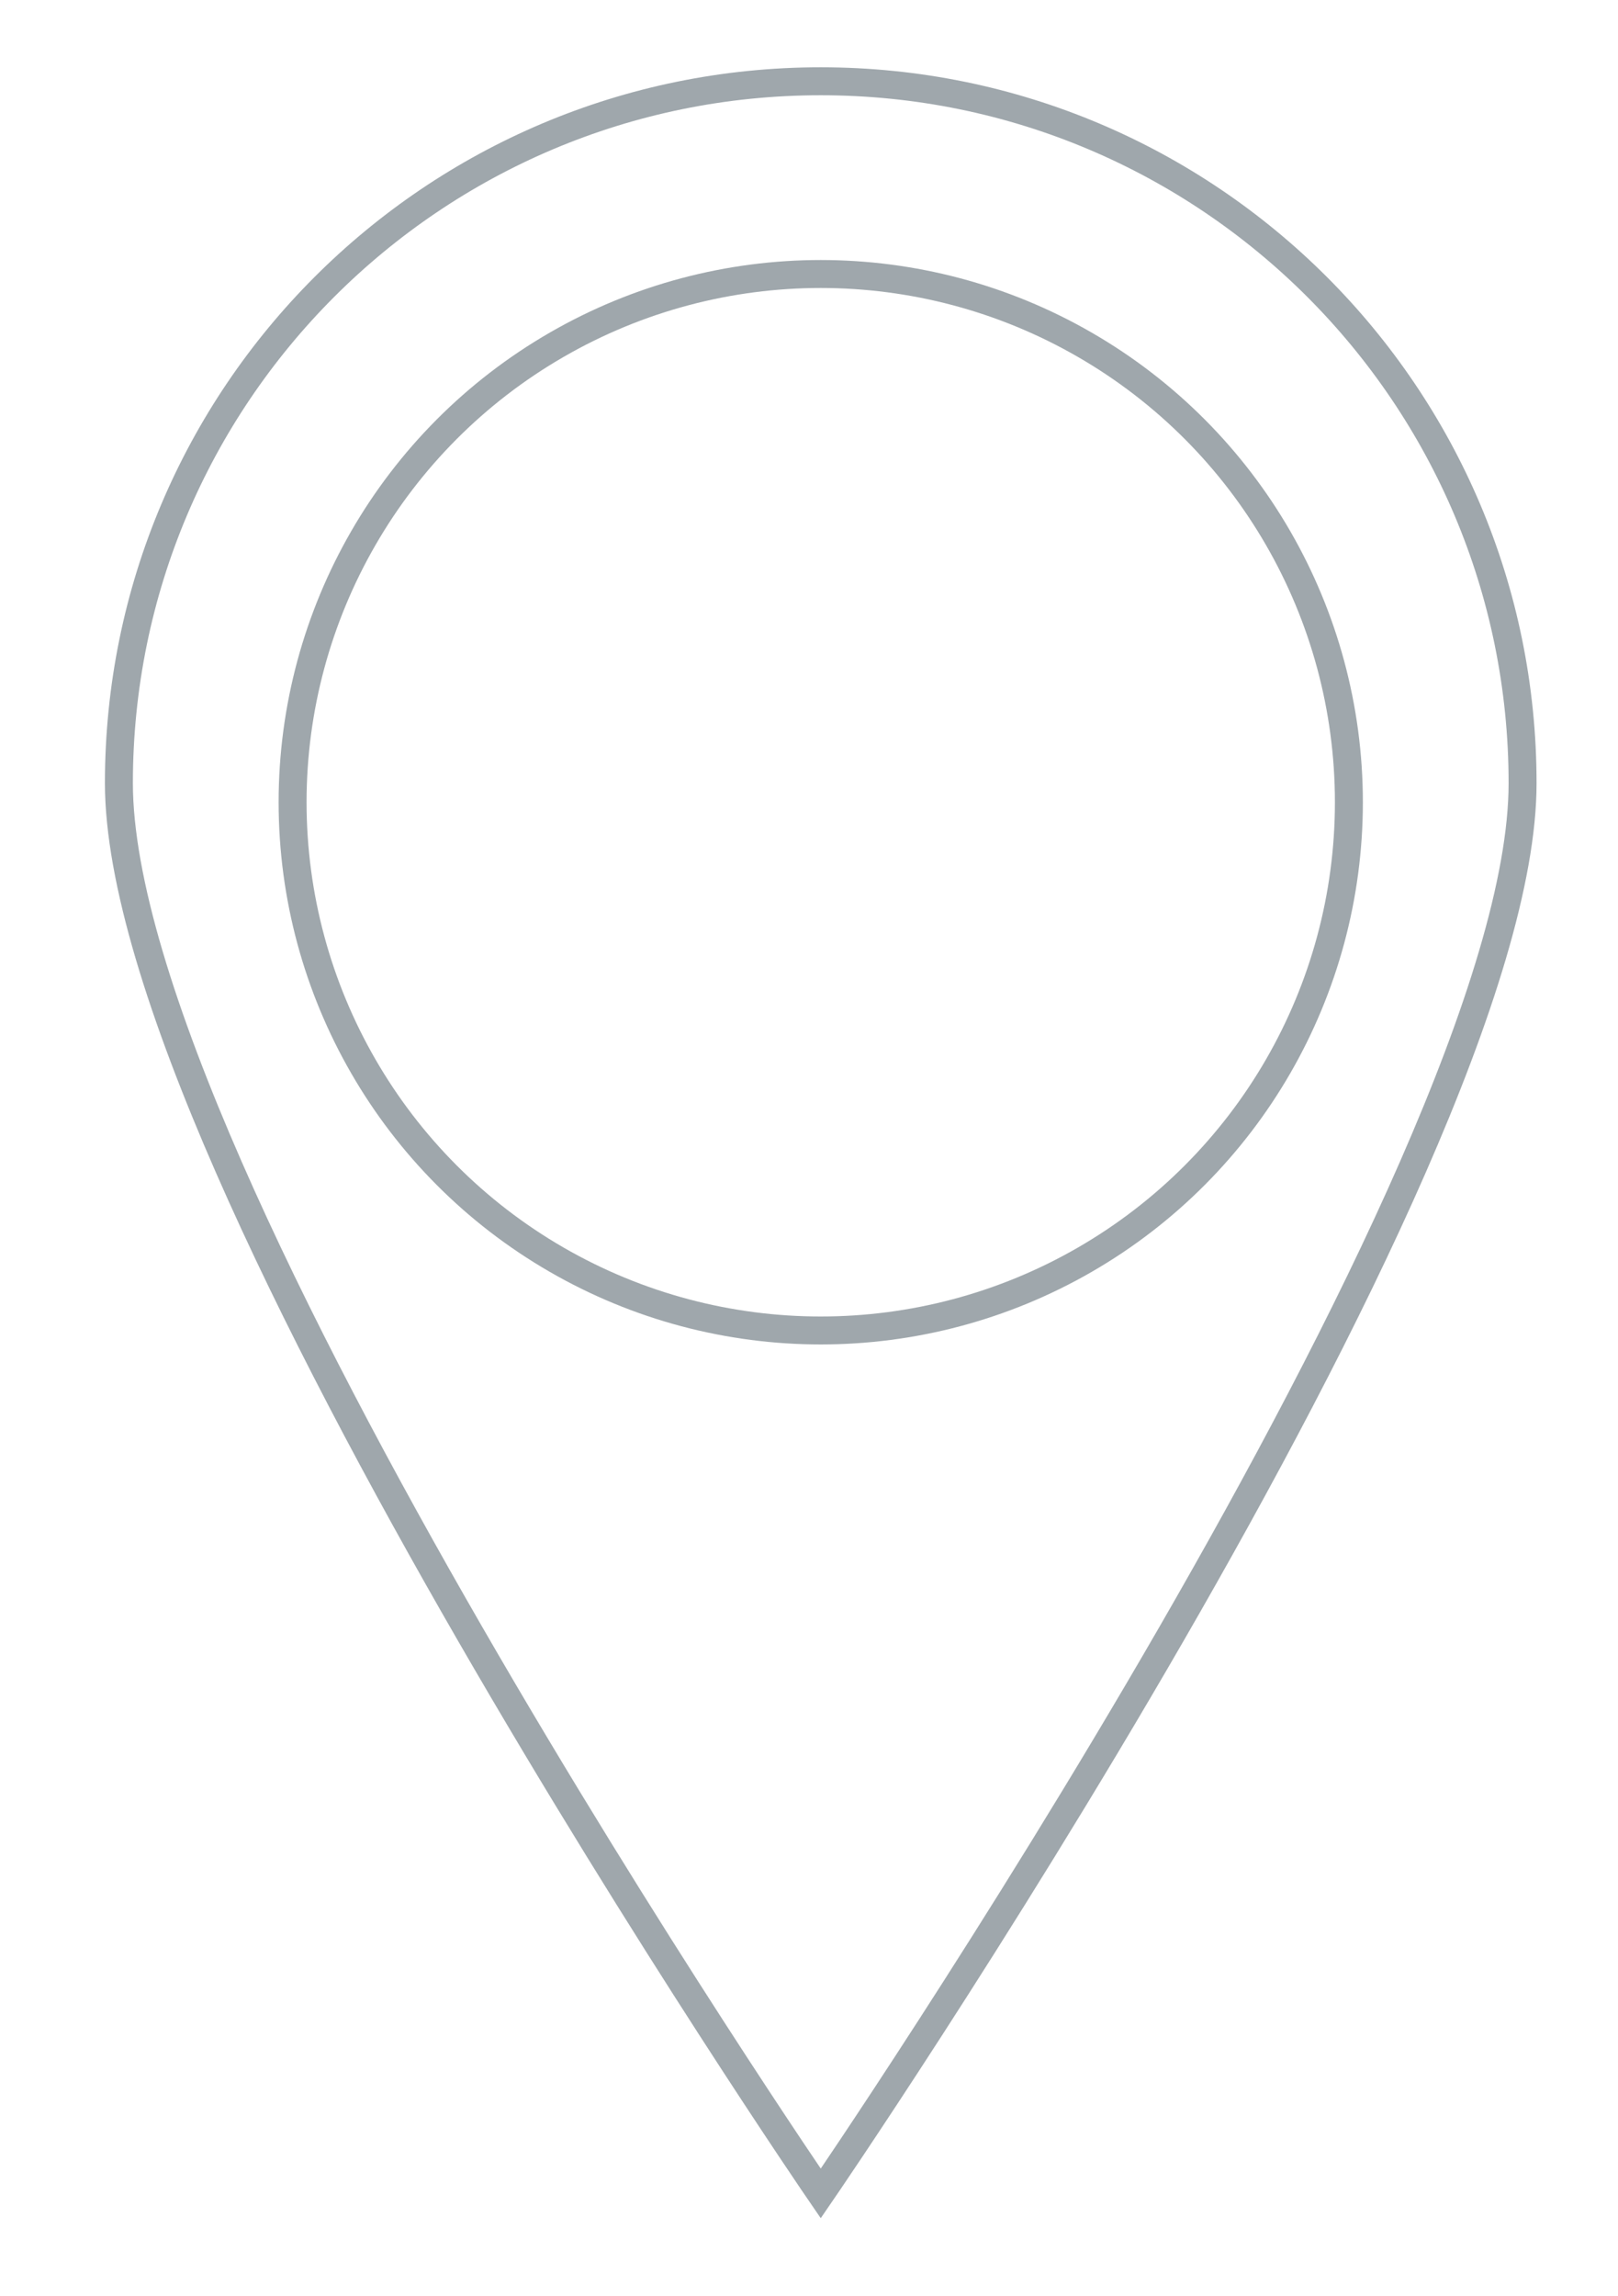
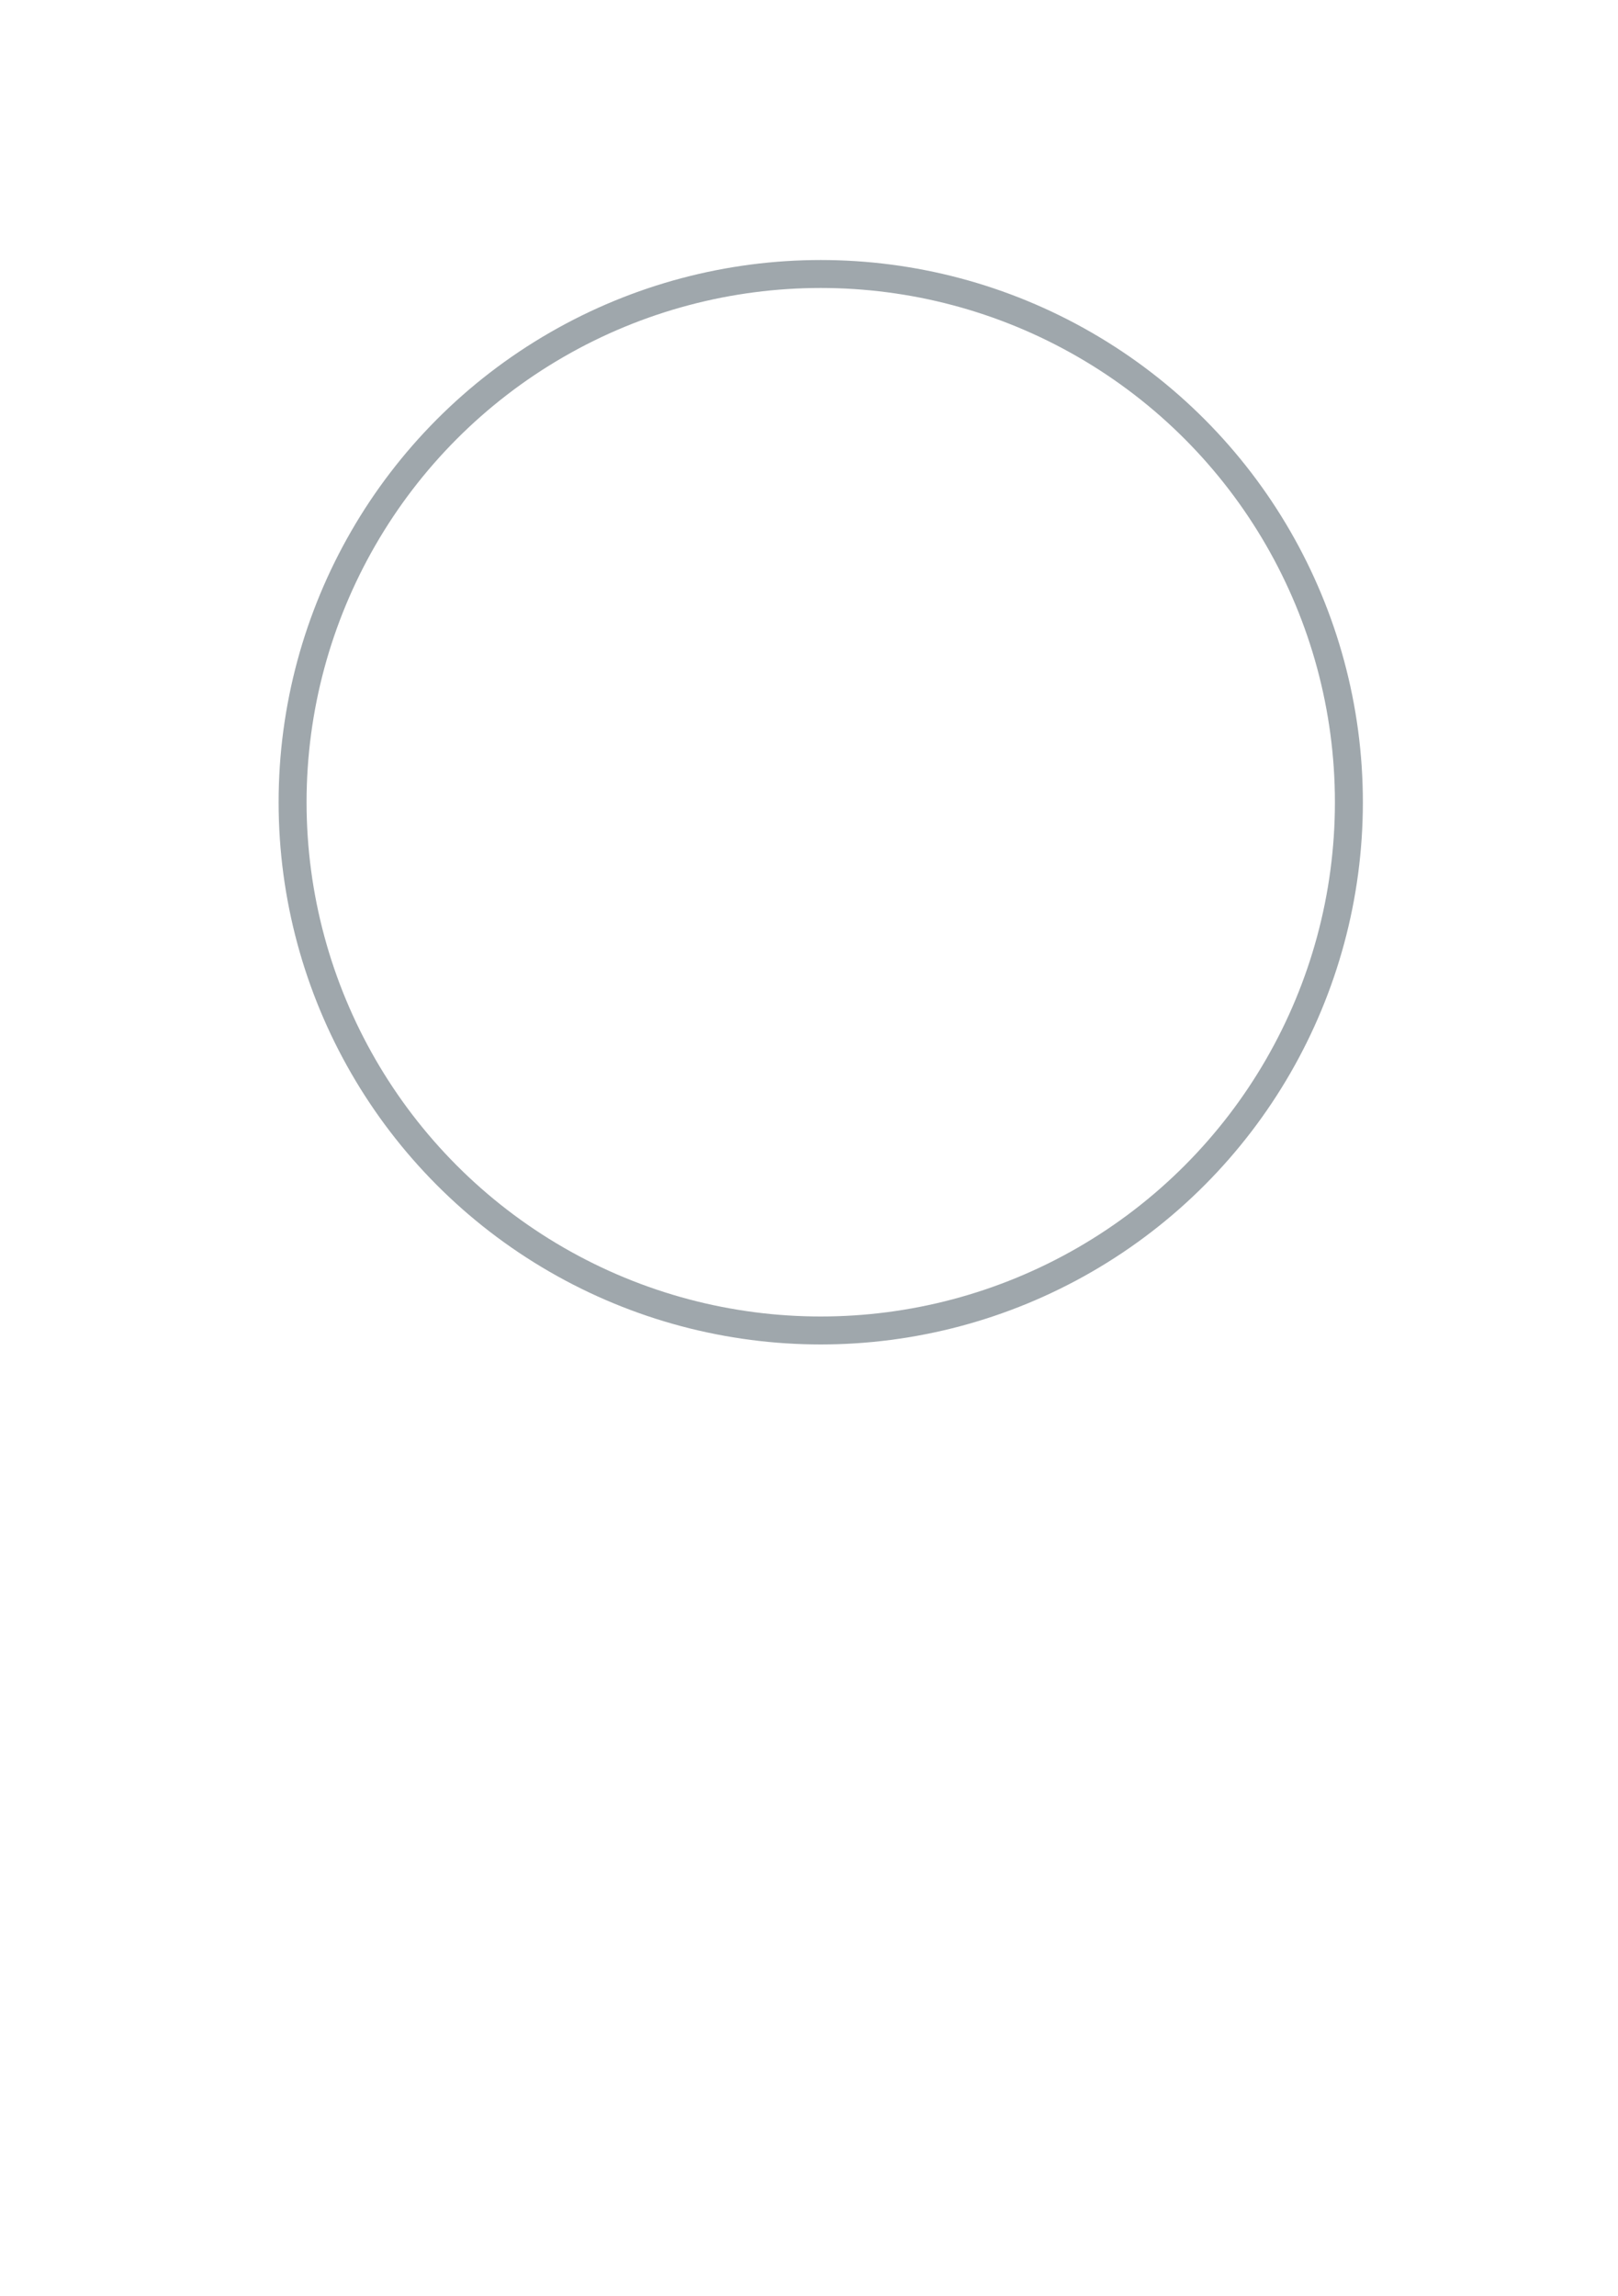
<svg xmlns="http://www.w3.org/2000/svg" version="1.1" id="Ebene_1" x="0px" y="0px" viewBox="0 0 43.41 61.59" style="enable-background:new 0 0 43.41 61.59;" xml:space="preserve">
  <style type="text/css">
	.st0{fill:none;stroke:#9FA7AC;stroke-width:0.75;stroke-miterlimit:10;}
</style>
  <g>
-     <path class="st0" d="M22.02,58.84c0,0,18.83-27.44,18.83-37.83c0-10.4-8.43-18.83-18.83-18.83S3.19,10.61,3.19,21.01   C3.2,31.4,22.02,58.84,22.02,58.84z" />
    <circle class="st0" cx="22.02" cy="21.52" r="14.17" />
  </g>
</svg>